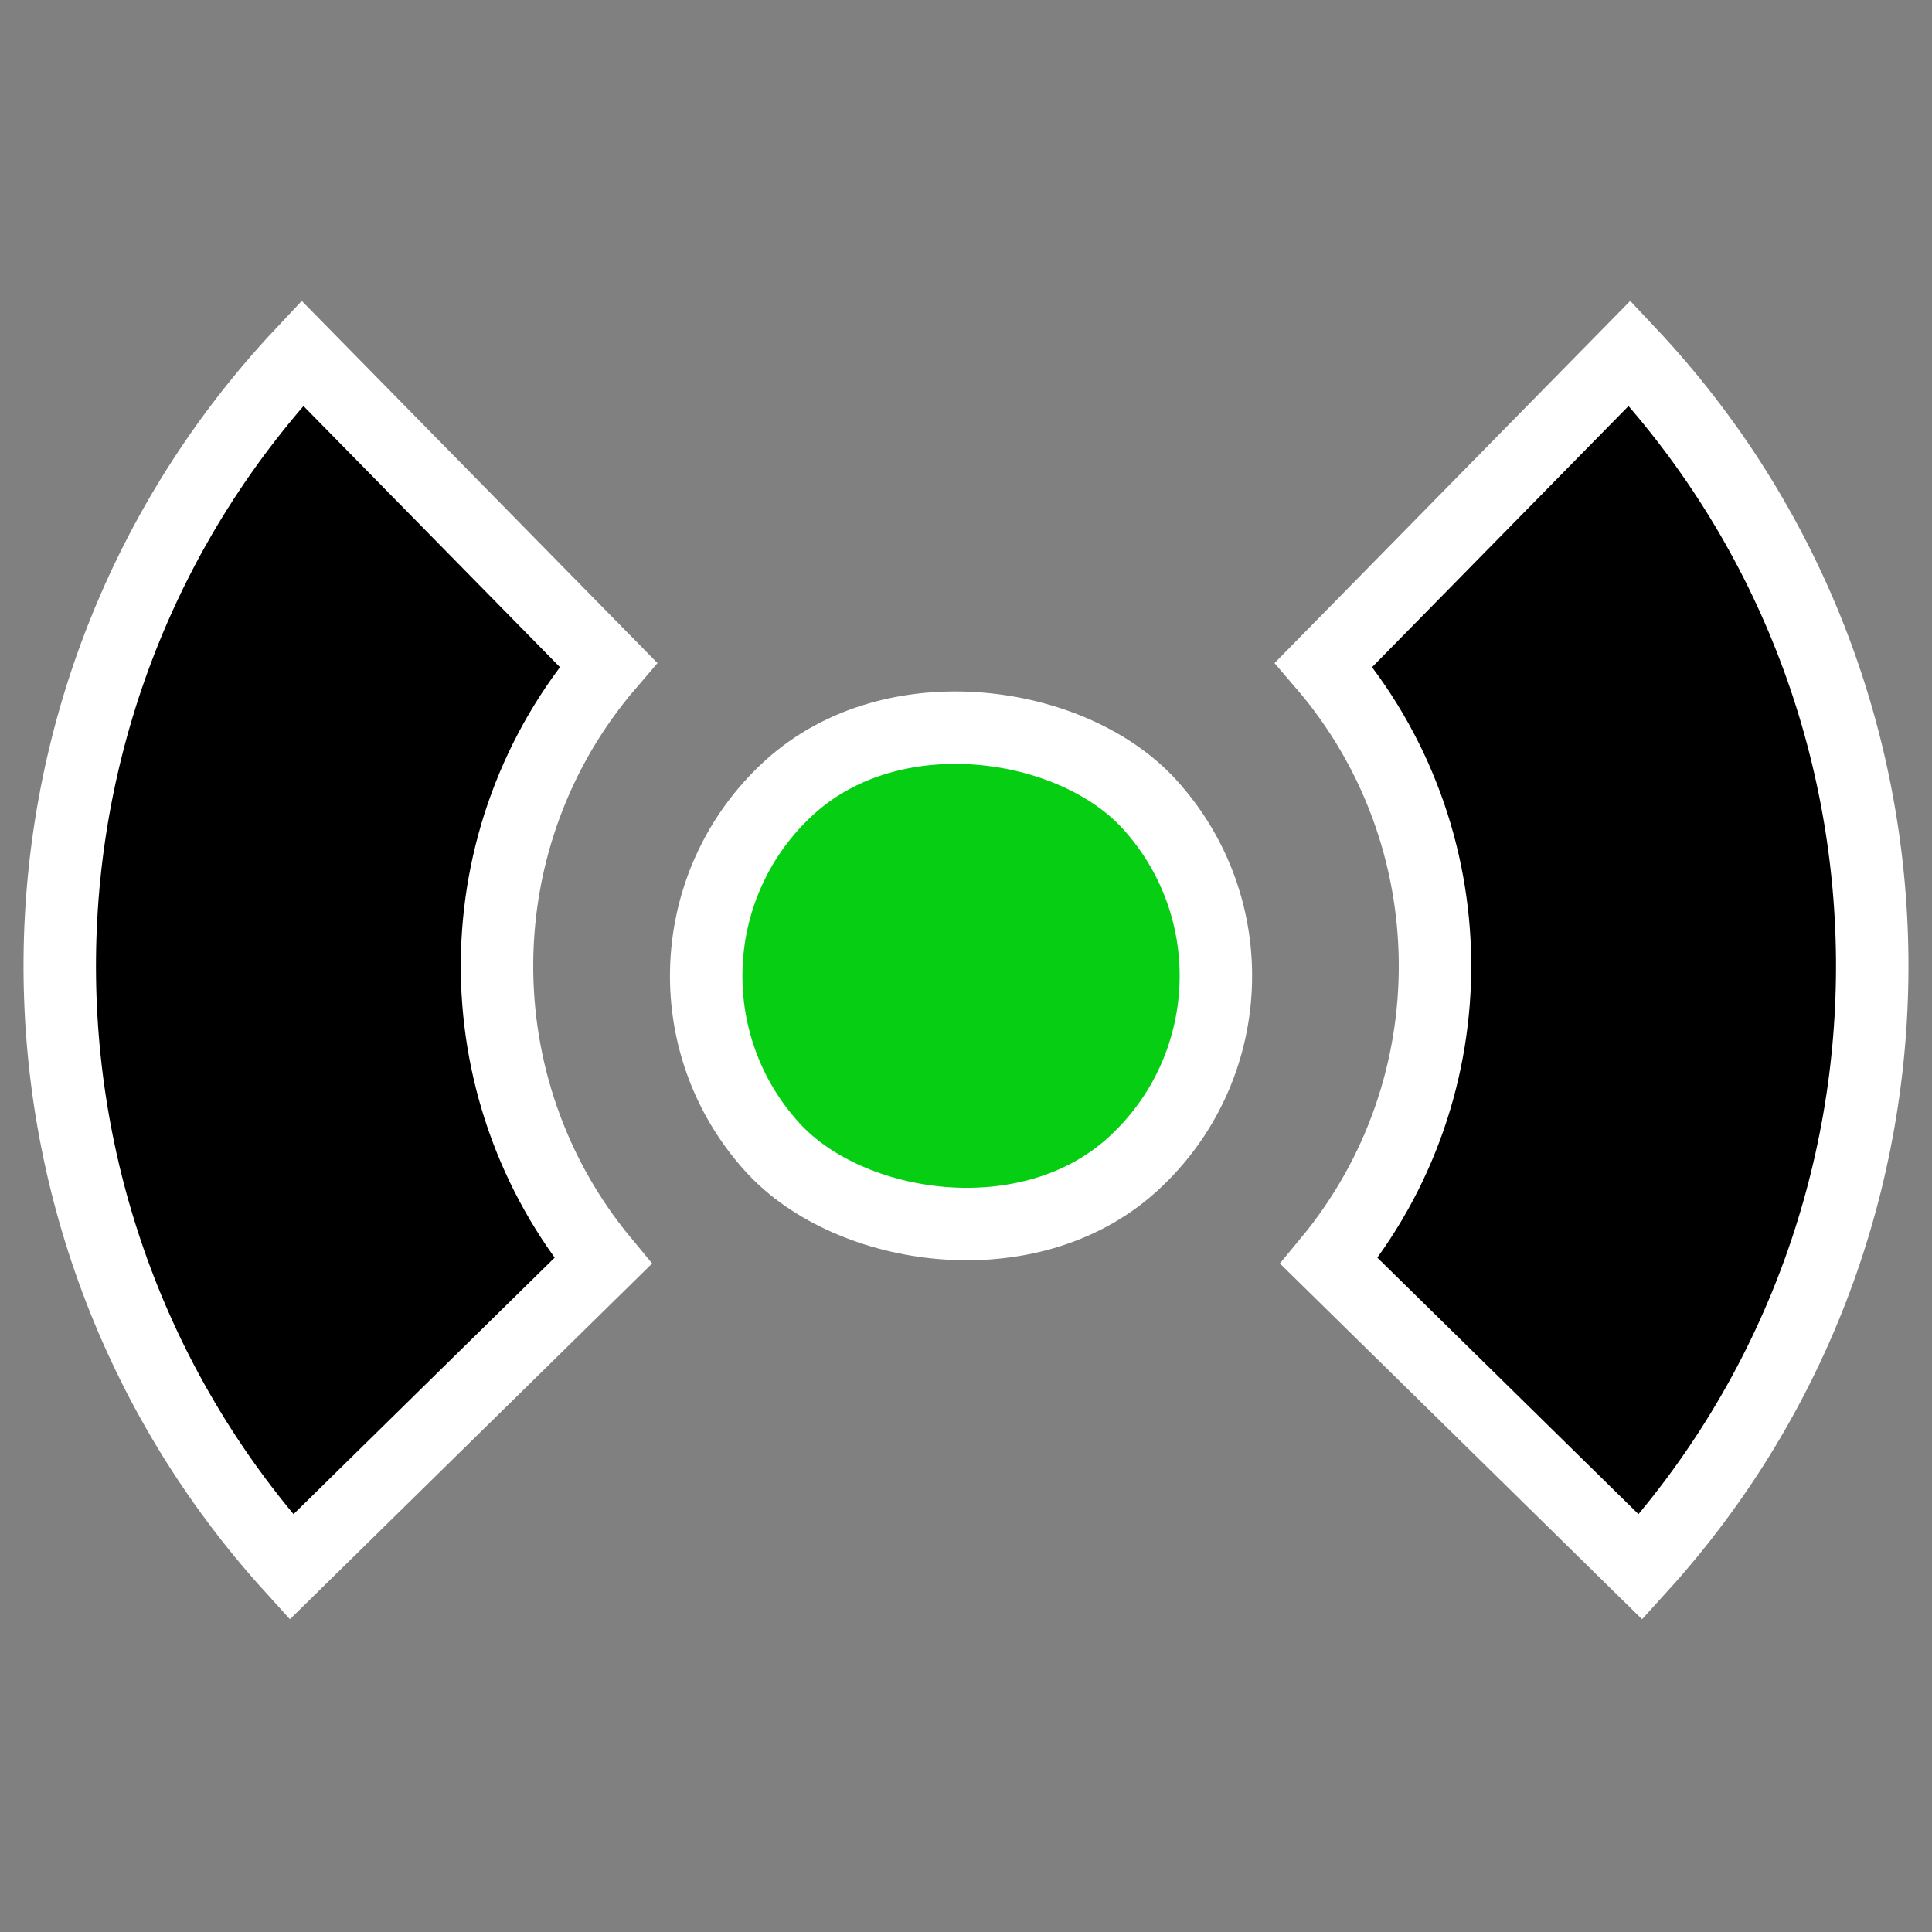
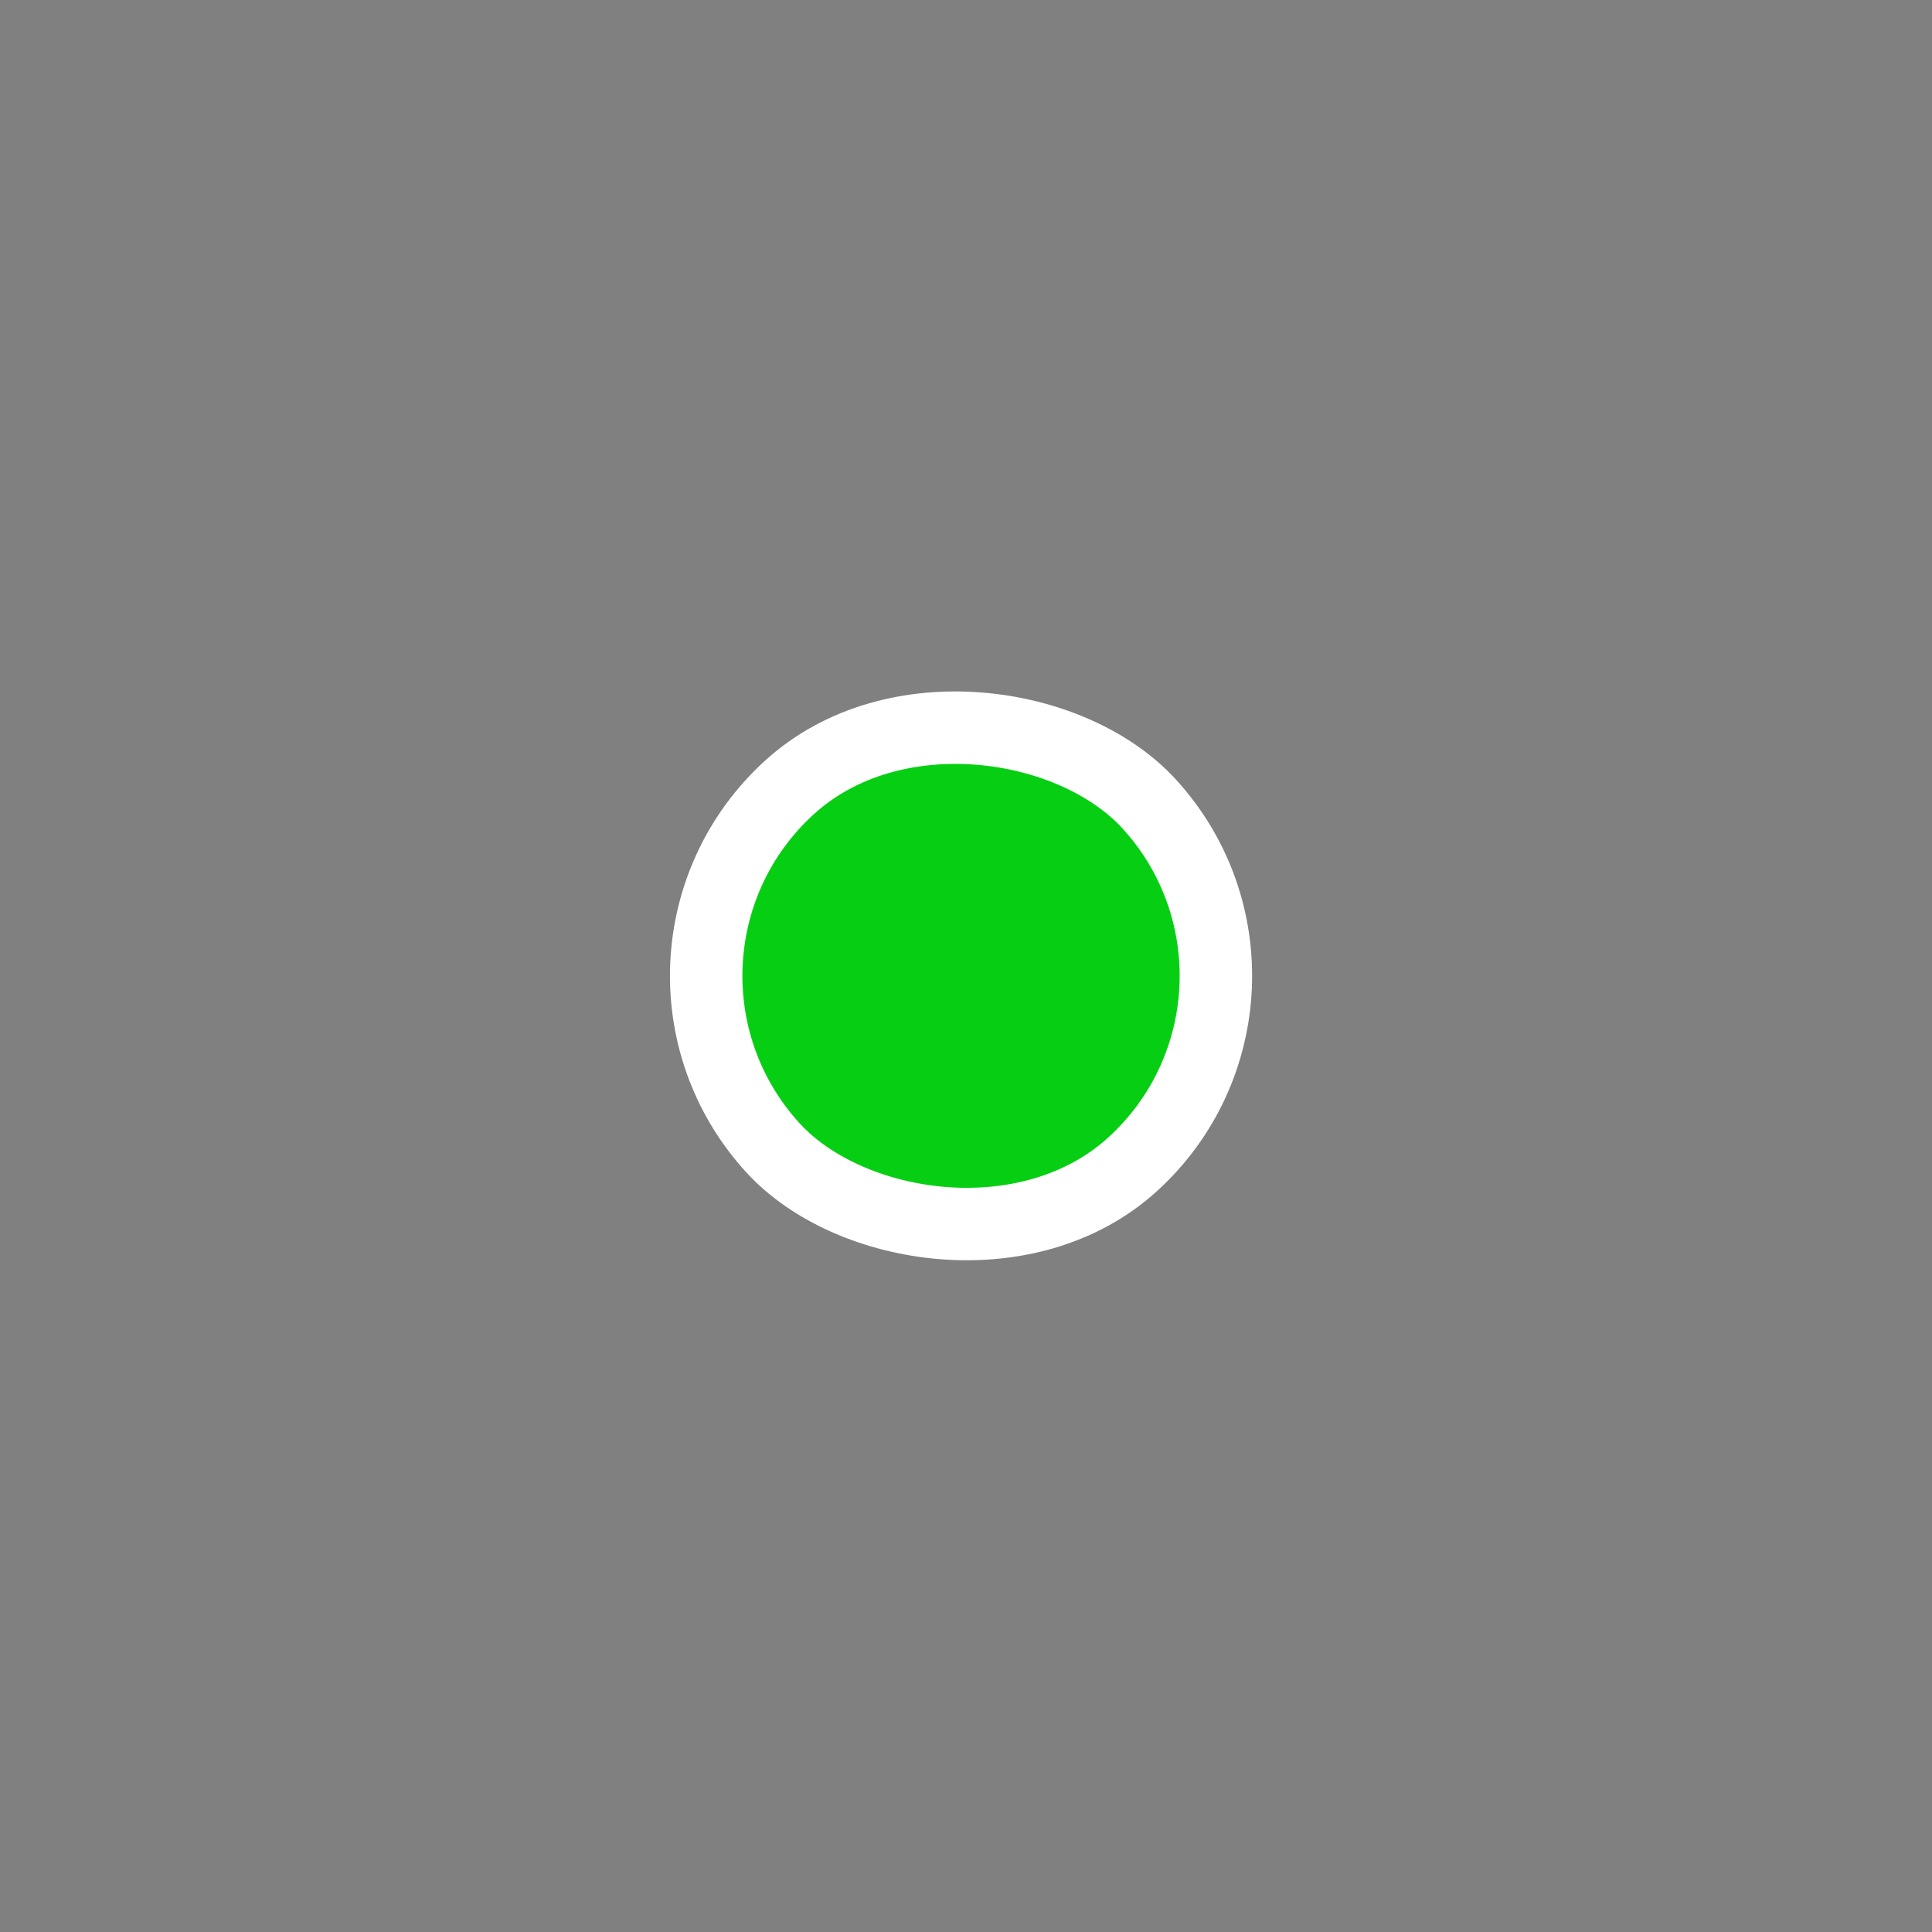
<svg xmlns="http://www.w3.org/2000/svg" width="80" height="80" viewBox="0 0 80 80" fill="none">
  <rect x="0" y="0" width="80" height="80" fill="#808080" stroke="none" />
  <rect x="24.886" y="39.724" width="21.106" height="21.106" rx="10.553" transform="rotate(-42.372 24.886 39.724)" fill="#06CF13" stroke="white" stroke-width="3" />
-   <path d="M54.81 27.526L67.481 14.625C80.699 28.683 80.895 50.592 67.932 64.885L55.031 52.213C60.966 45.042 60.873 34.589 54.81 27.526Z" fill="black" stroke="white" stroke-width="3" />
-   <path d="M24.969 52.213L12.068 64.885C-0.895 50.592 -0.699 28.683 12.519 14.625L25.19 27.526C19.128 34.589 19.034 45.042 24.969 52.213Z" fill="black" stroke="white" stroke-width="3" />
</svg>